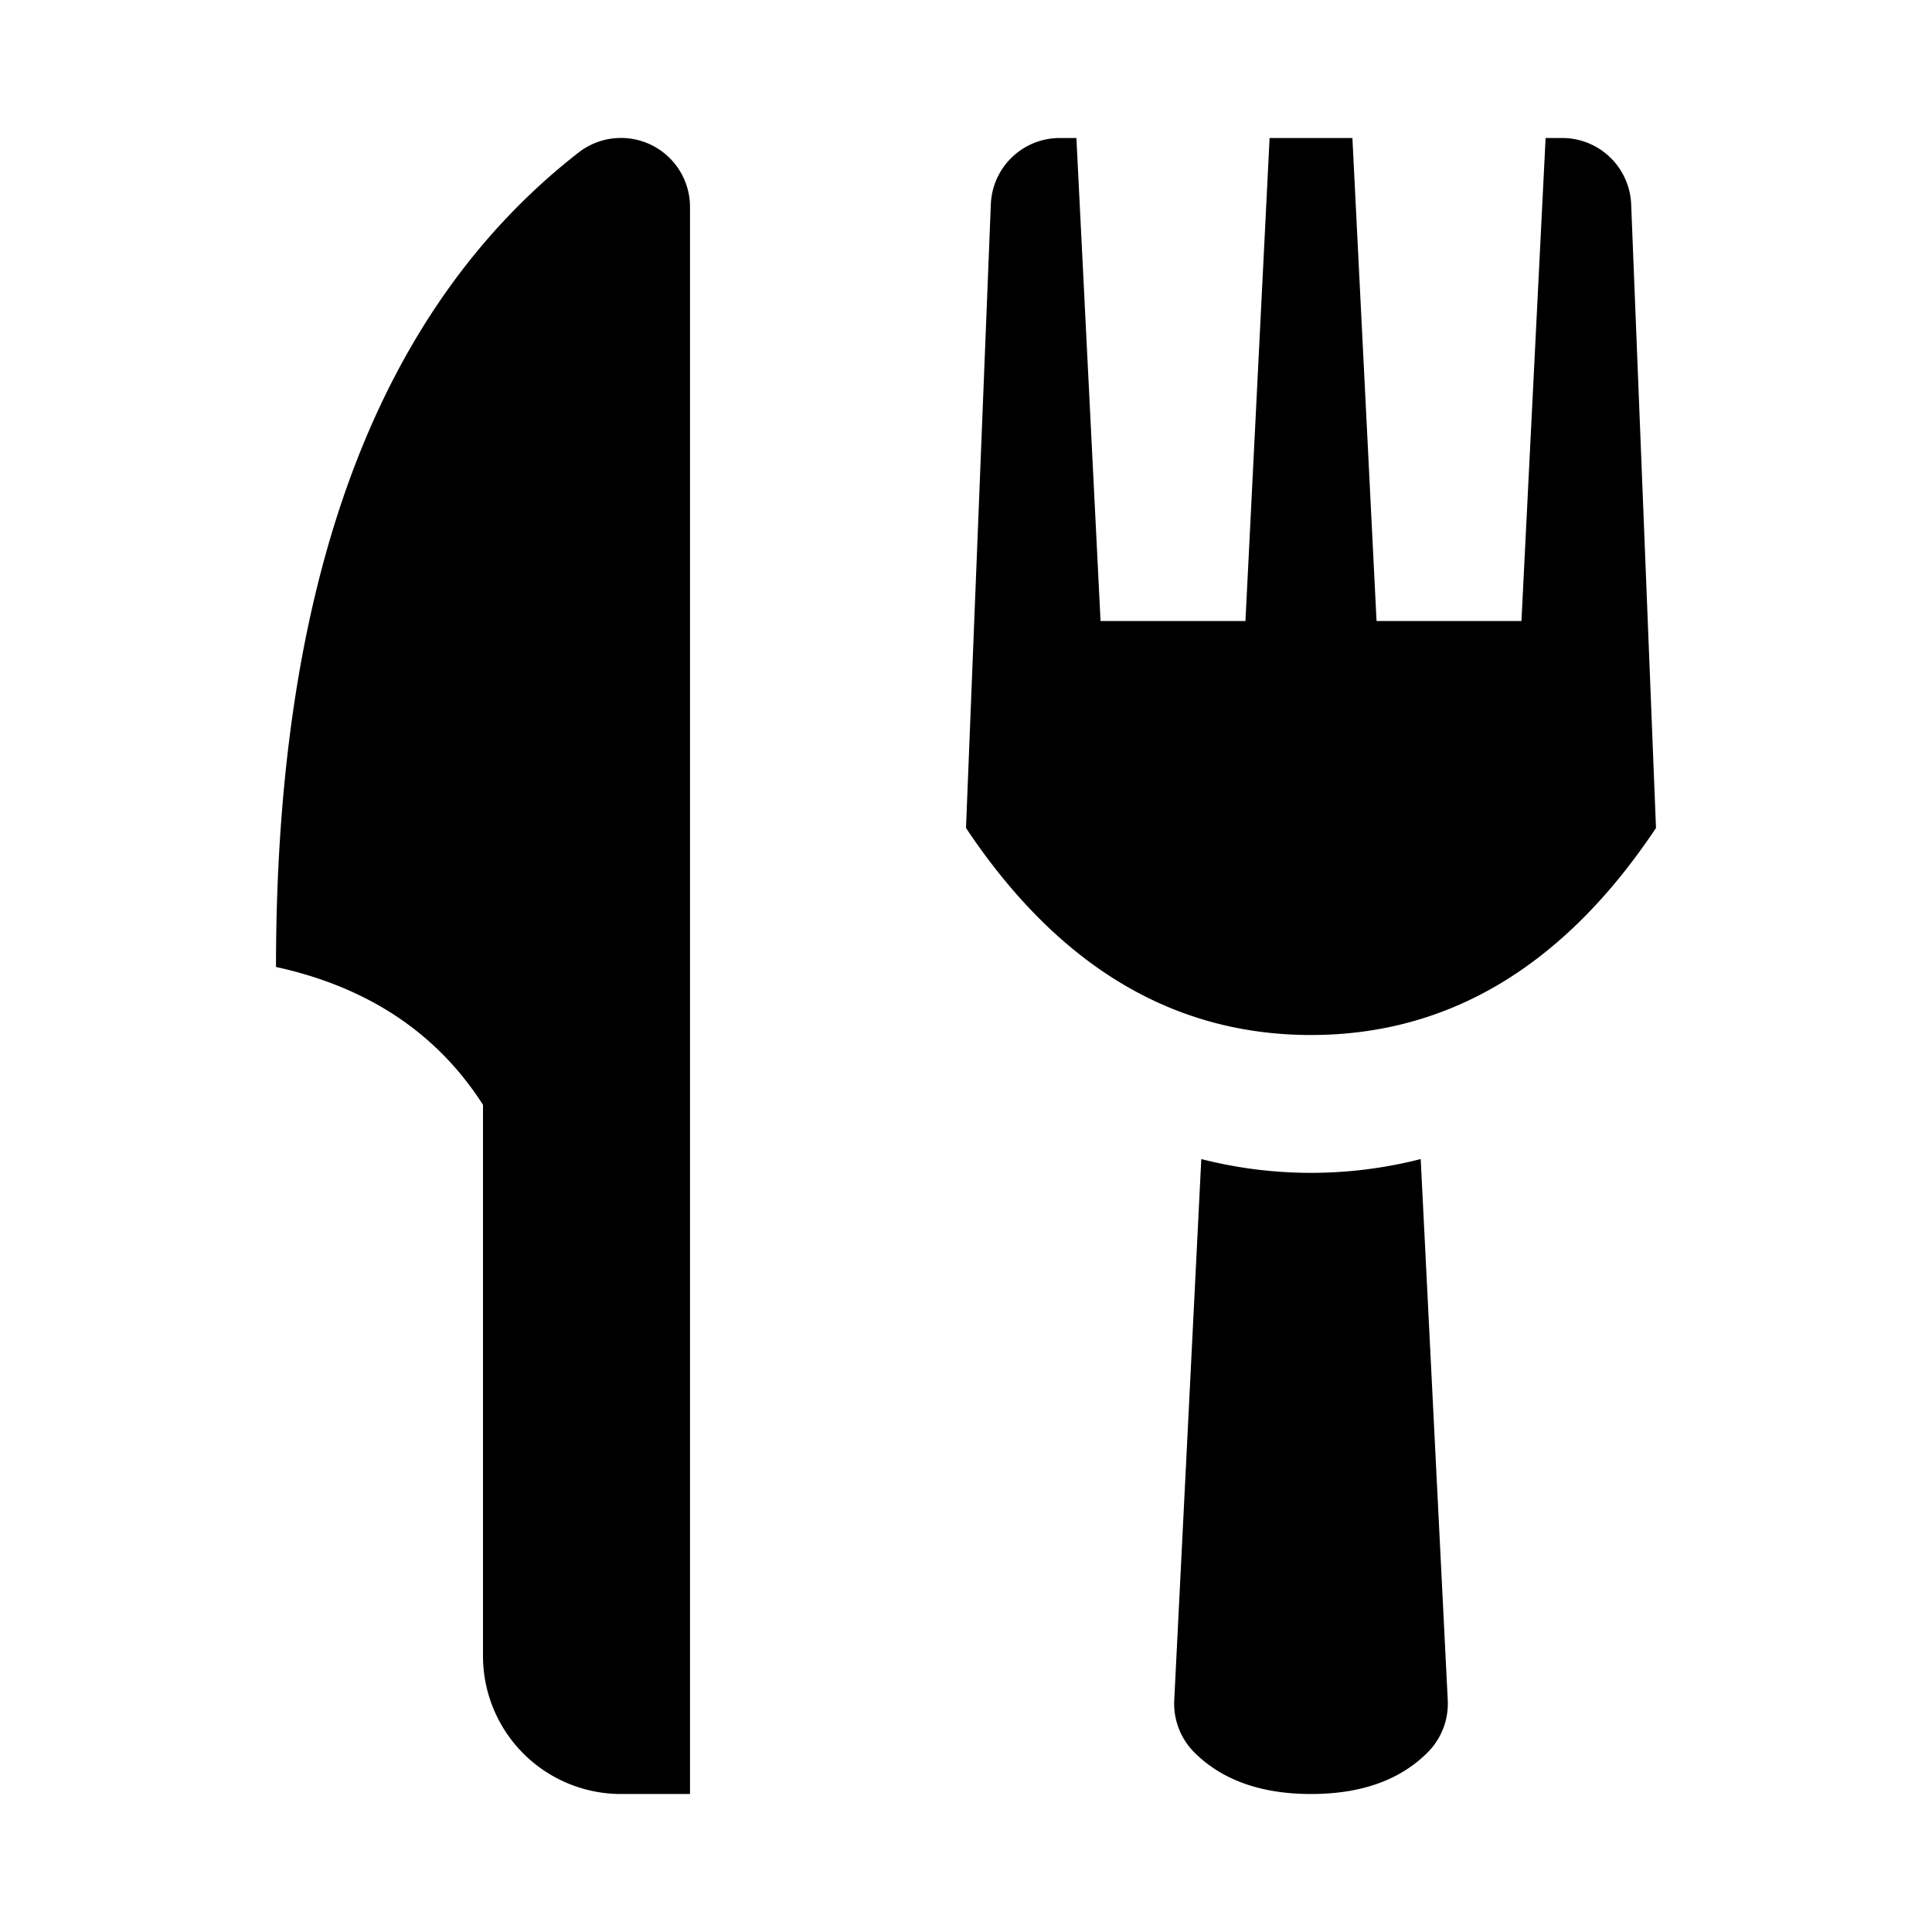
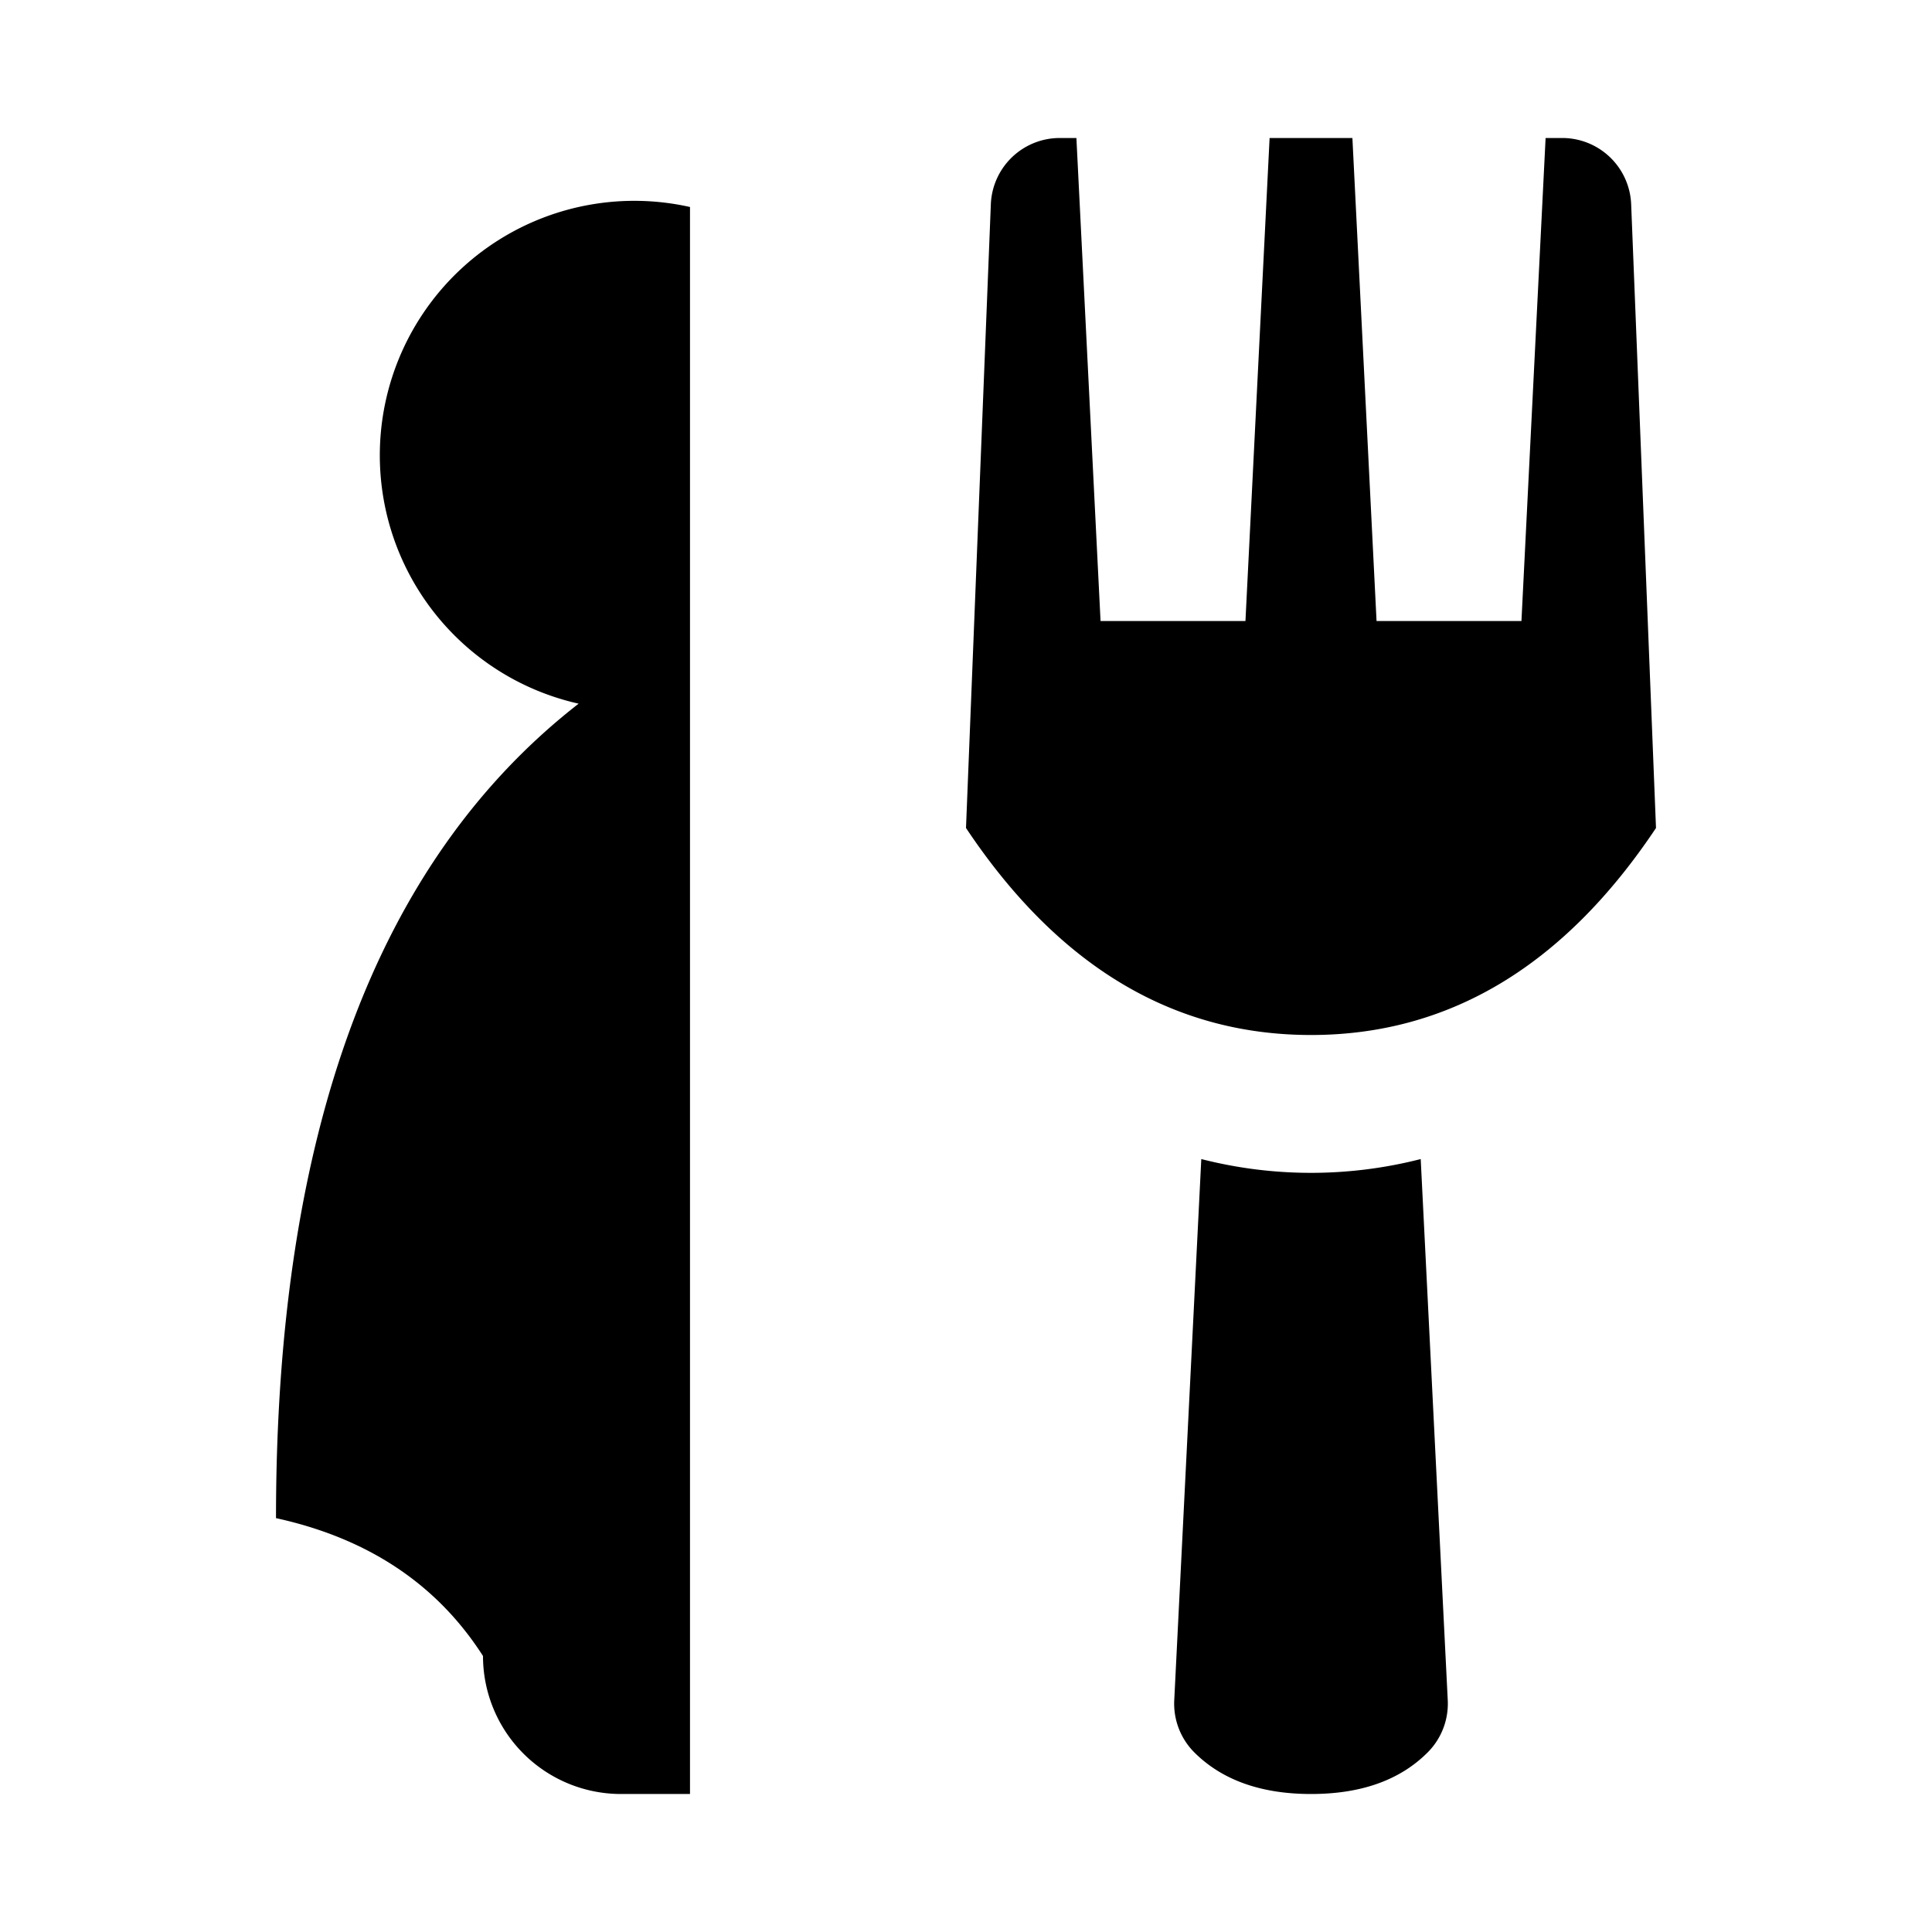
<svg xmlns="http://www.w3.org/2000/svg" width="14" height="14" viewBox="0 0 14 14">
-   <path fill-rule="evenodd" clip-rule="evenodd" d="M12 6c-.667 1-1.5 1.5-2.5 1.5S7.667 7 7 6l.18-4.52a.5.5 0 0 1 .5-.48h.12l.175 3.5h1.05L9.2 1h.6l.175 3.5h1.05L11.2 1h.12a.5.5 0 0 1 .5.48L12 6zm-1.705 2.399l.196 3.922a.5.5 0 0 1-.148.38c-.201.2-.482.299-.843.299-.36 0-.642-.1-.843-.299a.5.5 0 0 1-.148-.38l.196-3.922a3.213 3.213 0 0 0 1.59 0zM5 1.499V13h-.5a1 1 0 0 1-1-1V8.006c-.333-.52-.833-.853-1.5-.999 0-2.797.731-4.764 2.193-5.902A.5.5 0 0 1 5 1.5z" fill="currentColor" />
+   <path fill-rule="evenodd" clip-rule="evenodd" d="M12 6c-.667 1-1.5 1.5-2.5 1.5S7.667 7 7 6l.18-4.52a.5.5 0 0 1 .5-.48h.12l.175 3.5h1.05L9.2 1h.6l.175 3.5h1.05L11.2 1h.12a.5.5 0 0 1 .5.48L12 6zm-1.705 2.399l.196 3.922a.5.5 0 0 1-.148.38c-.201.2-.482.299-.843.299-.36 0-.642-.1-.843-.299a.5.5 0 0 1-.148-.38l.196-3.922a3.213 3.213 0 0 0 1.59 0zM5 1.499V13h-.5a1 1 0 0 1-1-1c-.333-.52-.833-.853-1.5-.999 0-2.797.731-4.764 2.193-5.902A.5.5 0 0 1 5 1.5z" fill="currentColor" />
</svg>